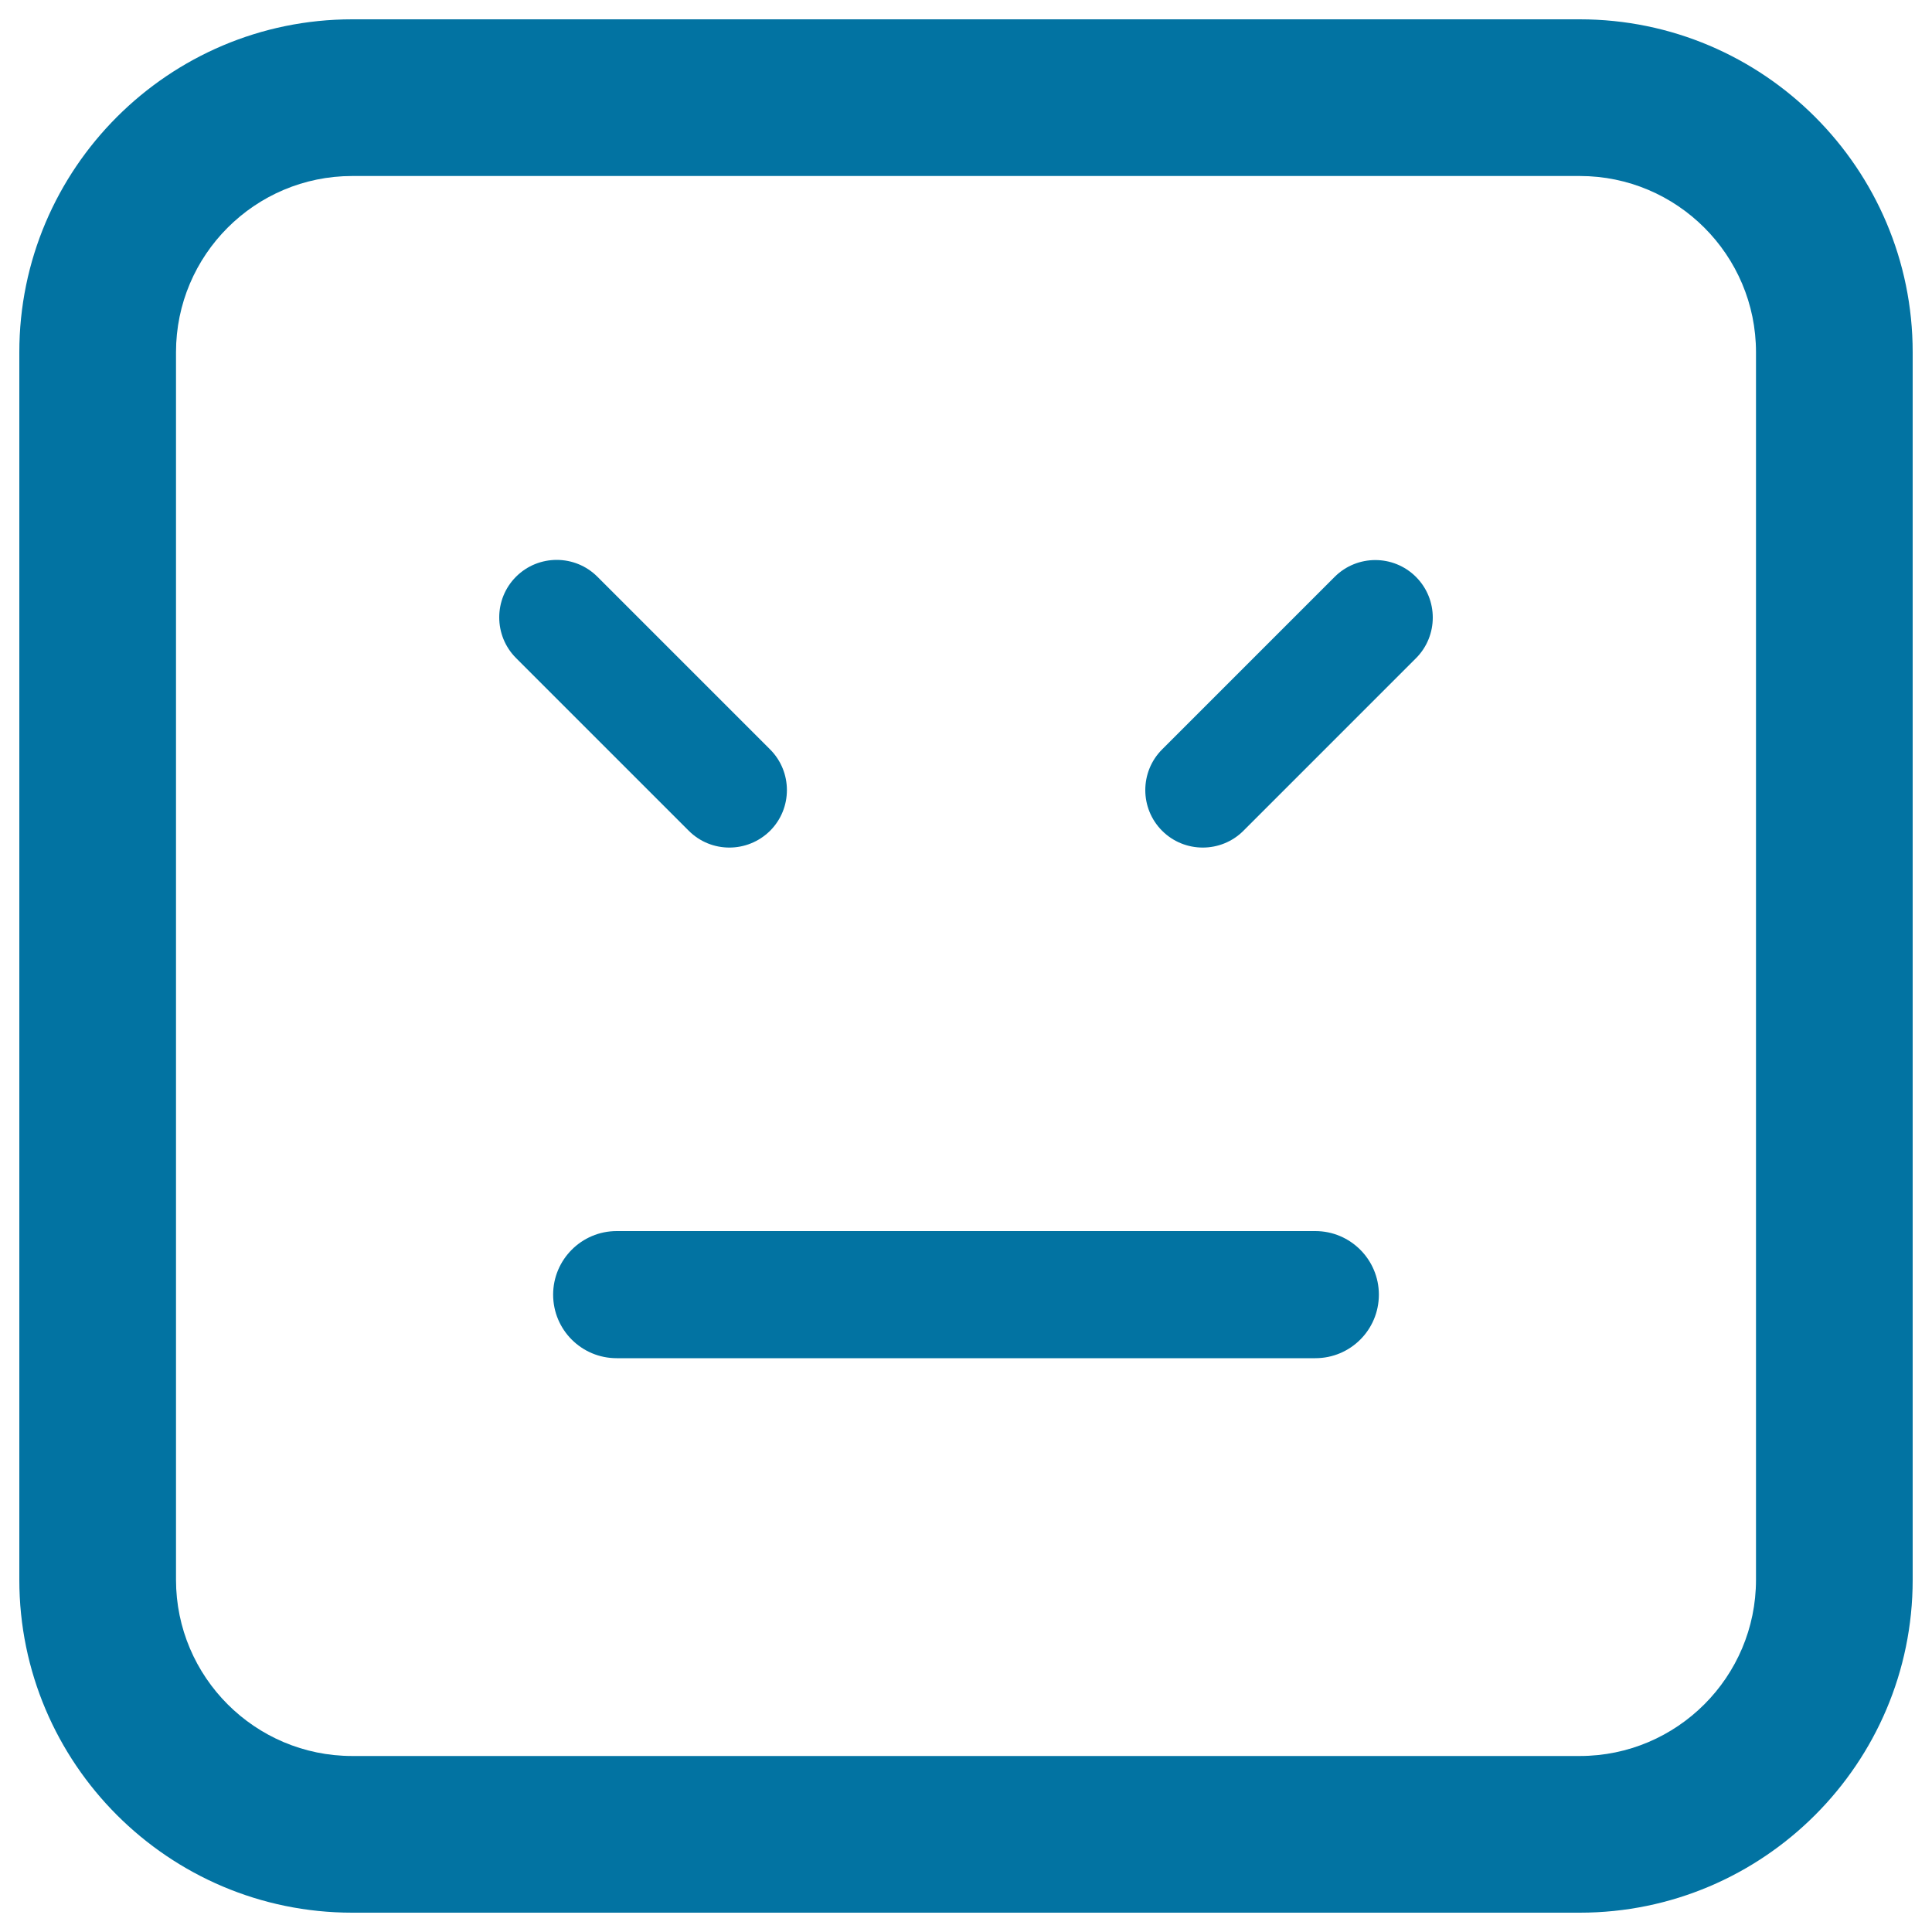
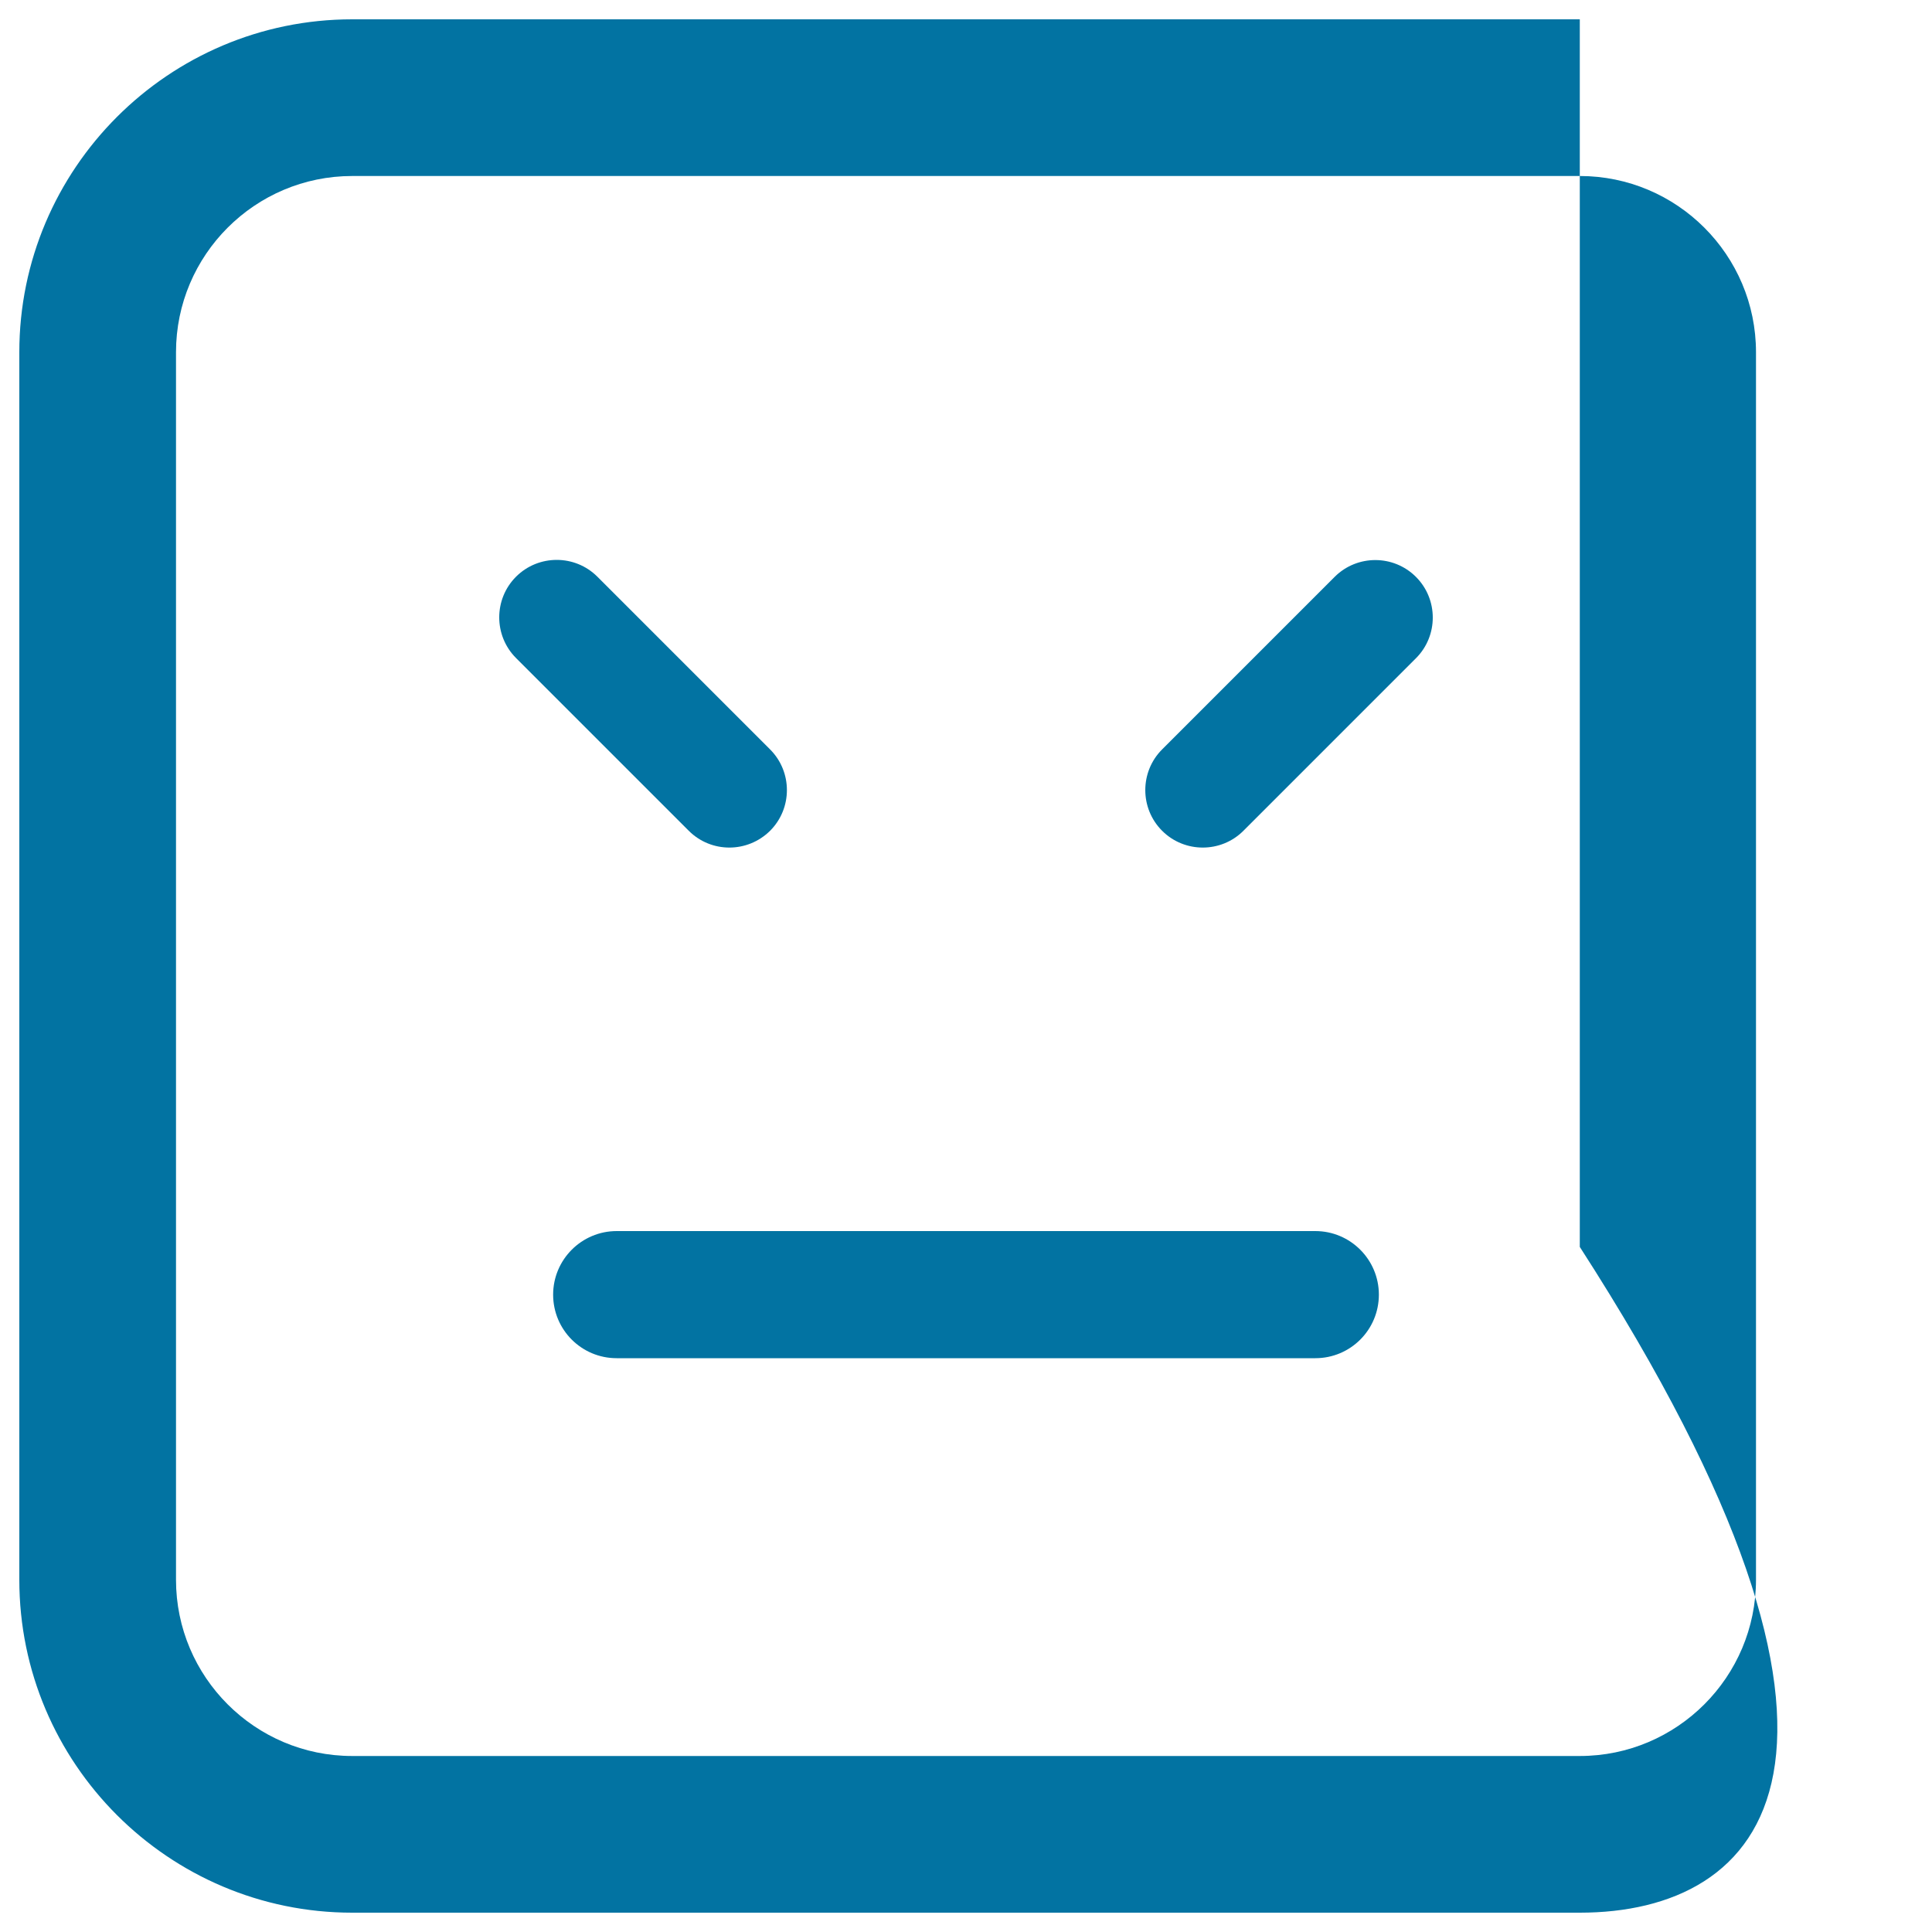
<svg xmlns="http://www.w3.org/2000/svg" viewBox="0 0 1000 1000" style="fill:#0273a2">
  <title>Emoticons Face With Straight Mouth Line And Closed Eyes SVG icon</title>
  <g>
-     <path d="M356.5,430l-89.4-89.4c-11.6-11.6-11.6-30.5,0-42.1c11.6-11.6,30.5-11.6,42.1,0l89.4,89.4c11.6,11.6,11.6,30.5,0,42.1C386.9,441.6,368.1,441.6,356.5,430z M732.9,298.6c11.6,11.6,11.6,30.5,0,42.1L643.6,430c-11.6,11.6-30.5,11.6-42.1,0c-11.6-11.6-11.6-30.5,0-42.1l89.4-89.4C702.5,287,721.3,287,732.9,298.6z M713.7,670.1c0,18.2-14.7,32.9-32.9,32.9H319.2c-18.2,0-32.9-14.7-32.9-32.9c0-18.1,14.7-32.9,32.9-32.9h361.6C699,637.2,713.7,652,713.7,670.1z M817.7,990H182.3C87.3,990,10,912.7,10,817.7V182.3C10,87.3,87.3,10,182.3,10h635.4c95,0,172.3,77.3,172.3,172.3v635.4C990,912.7,912.7,990,817.7,990z M182.3,91.1c-50.3,0-91.2,40.9-91.2,91.2v635.4c0,50.3,40.9,91.2,91.2,91.2h635.4c50.3,0,91.2-40.9,91.2-91.2V182.3c0-50.3-40.9-91.2-91.2-91.2C817.7,91.1,182.3,91.1,182.3,91.1z" />
+     <path d="M356.5,430l-89.4-89.4c-11.6-11.6-11.6-30.5,0-42.1c11.6-11.6,30.5-11.6,42.1,0l89.4,89.4c11.6,11.6,11.6,30.5,0,42.1C386.9,441.6,368.1,441.6,356.5,430z M732.9,298.6c11.6,11.6,11.6,30.5,0,42.1L643.6,430c-11.6,11.6-30.5,11.6-42.1,0c-11.6-11.6-11.6-30.5,0-42.1l89.4-89.4C702.5,287,721.3,287,732.9,298.6z M713.7,670.1c0,18.2-14.7,32.9-32.9,32.9H319.2c-18.2,0-32.9-14.7-32.9-32.9c0-18.1,14.7-32.9,32.9-32.9h361.6C699,637.2,713.7,652,713.7,670.1z M817.7,990H182.3C87.3,990,10,912.7,10,817.7V182.3C10,87.3,87.3,10,182.3,10h635.4v635.4C990,912.7,912.7,990,817.7,990z M182.3,91.1c-50.3,0-91.2,40.9-91.2,91.2v635.4c0,50.3,40.9,91.2,91.2,91.2h635.4c50.3,0,91.2-40.9,91.2-91.2V182.3c0-50.3-40.9-91.2-91.2-91.2C817.7,91.1,182.3,91.1,182.3,91.1z" />
  </g>
</svg>